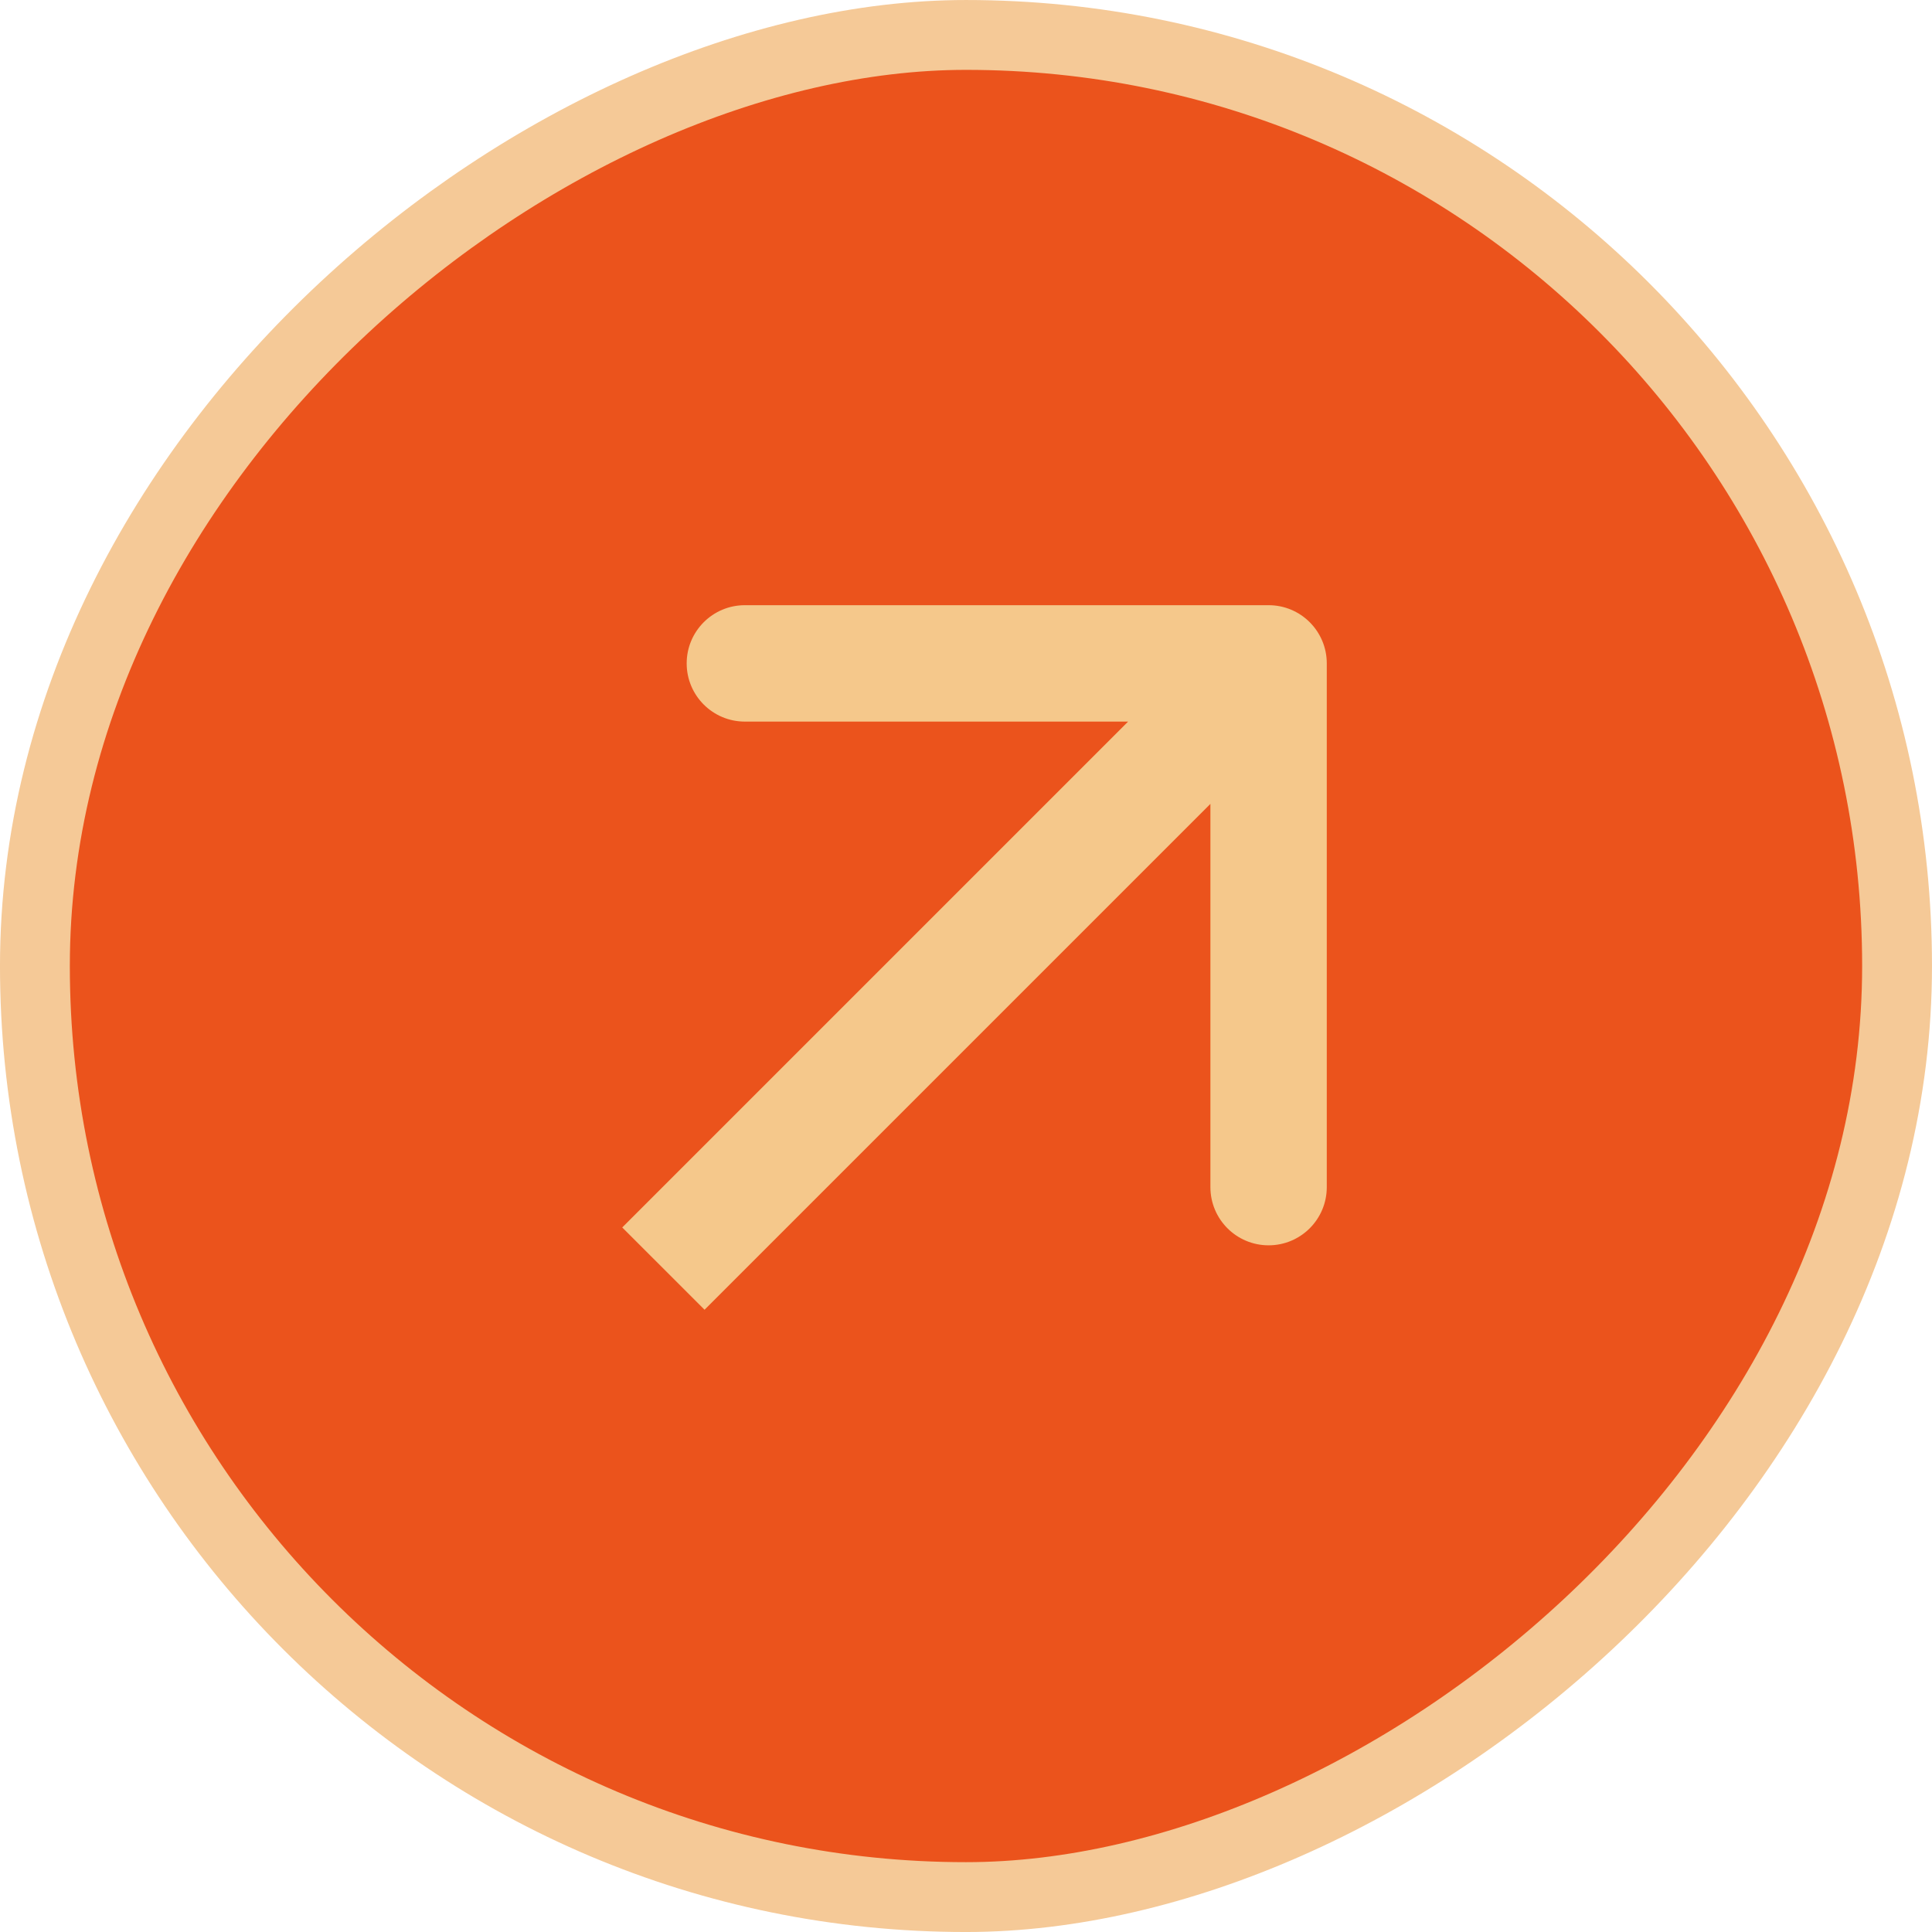
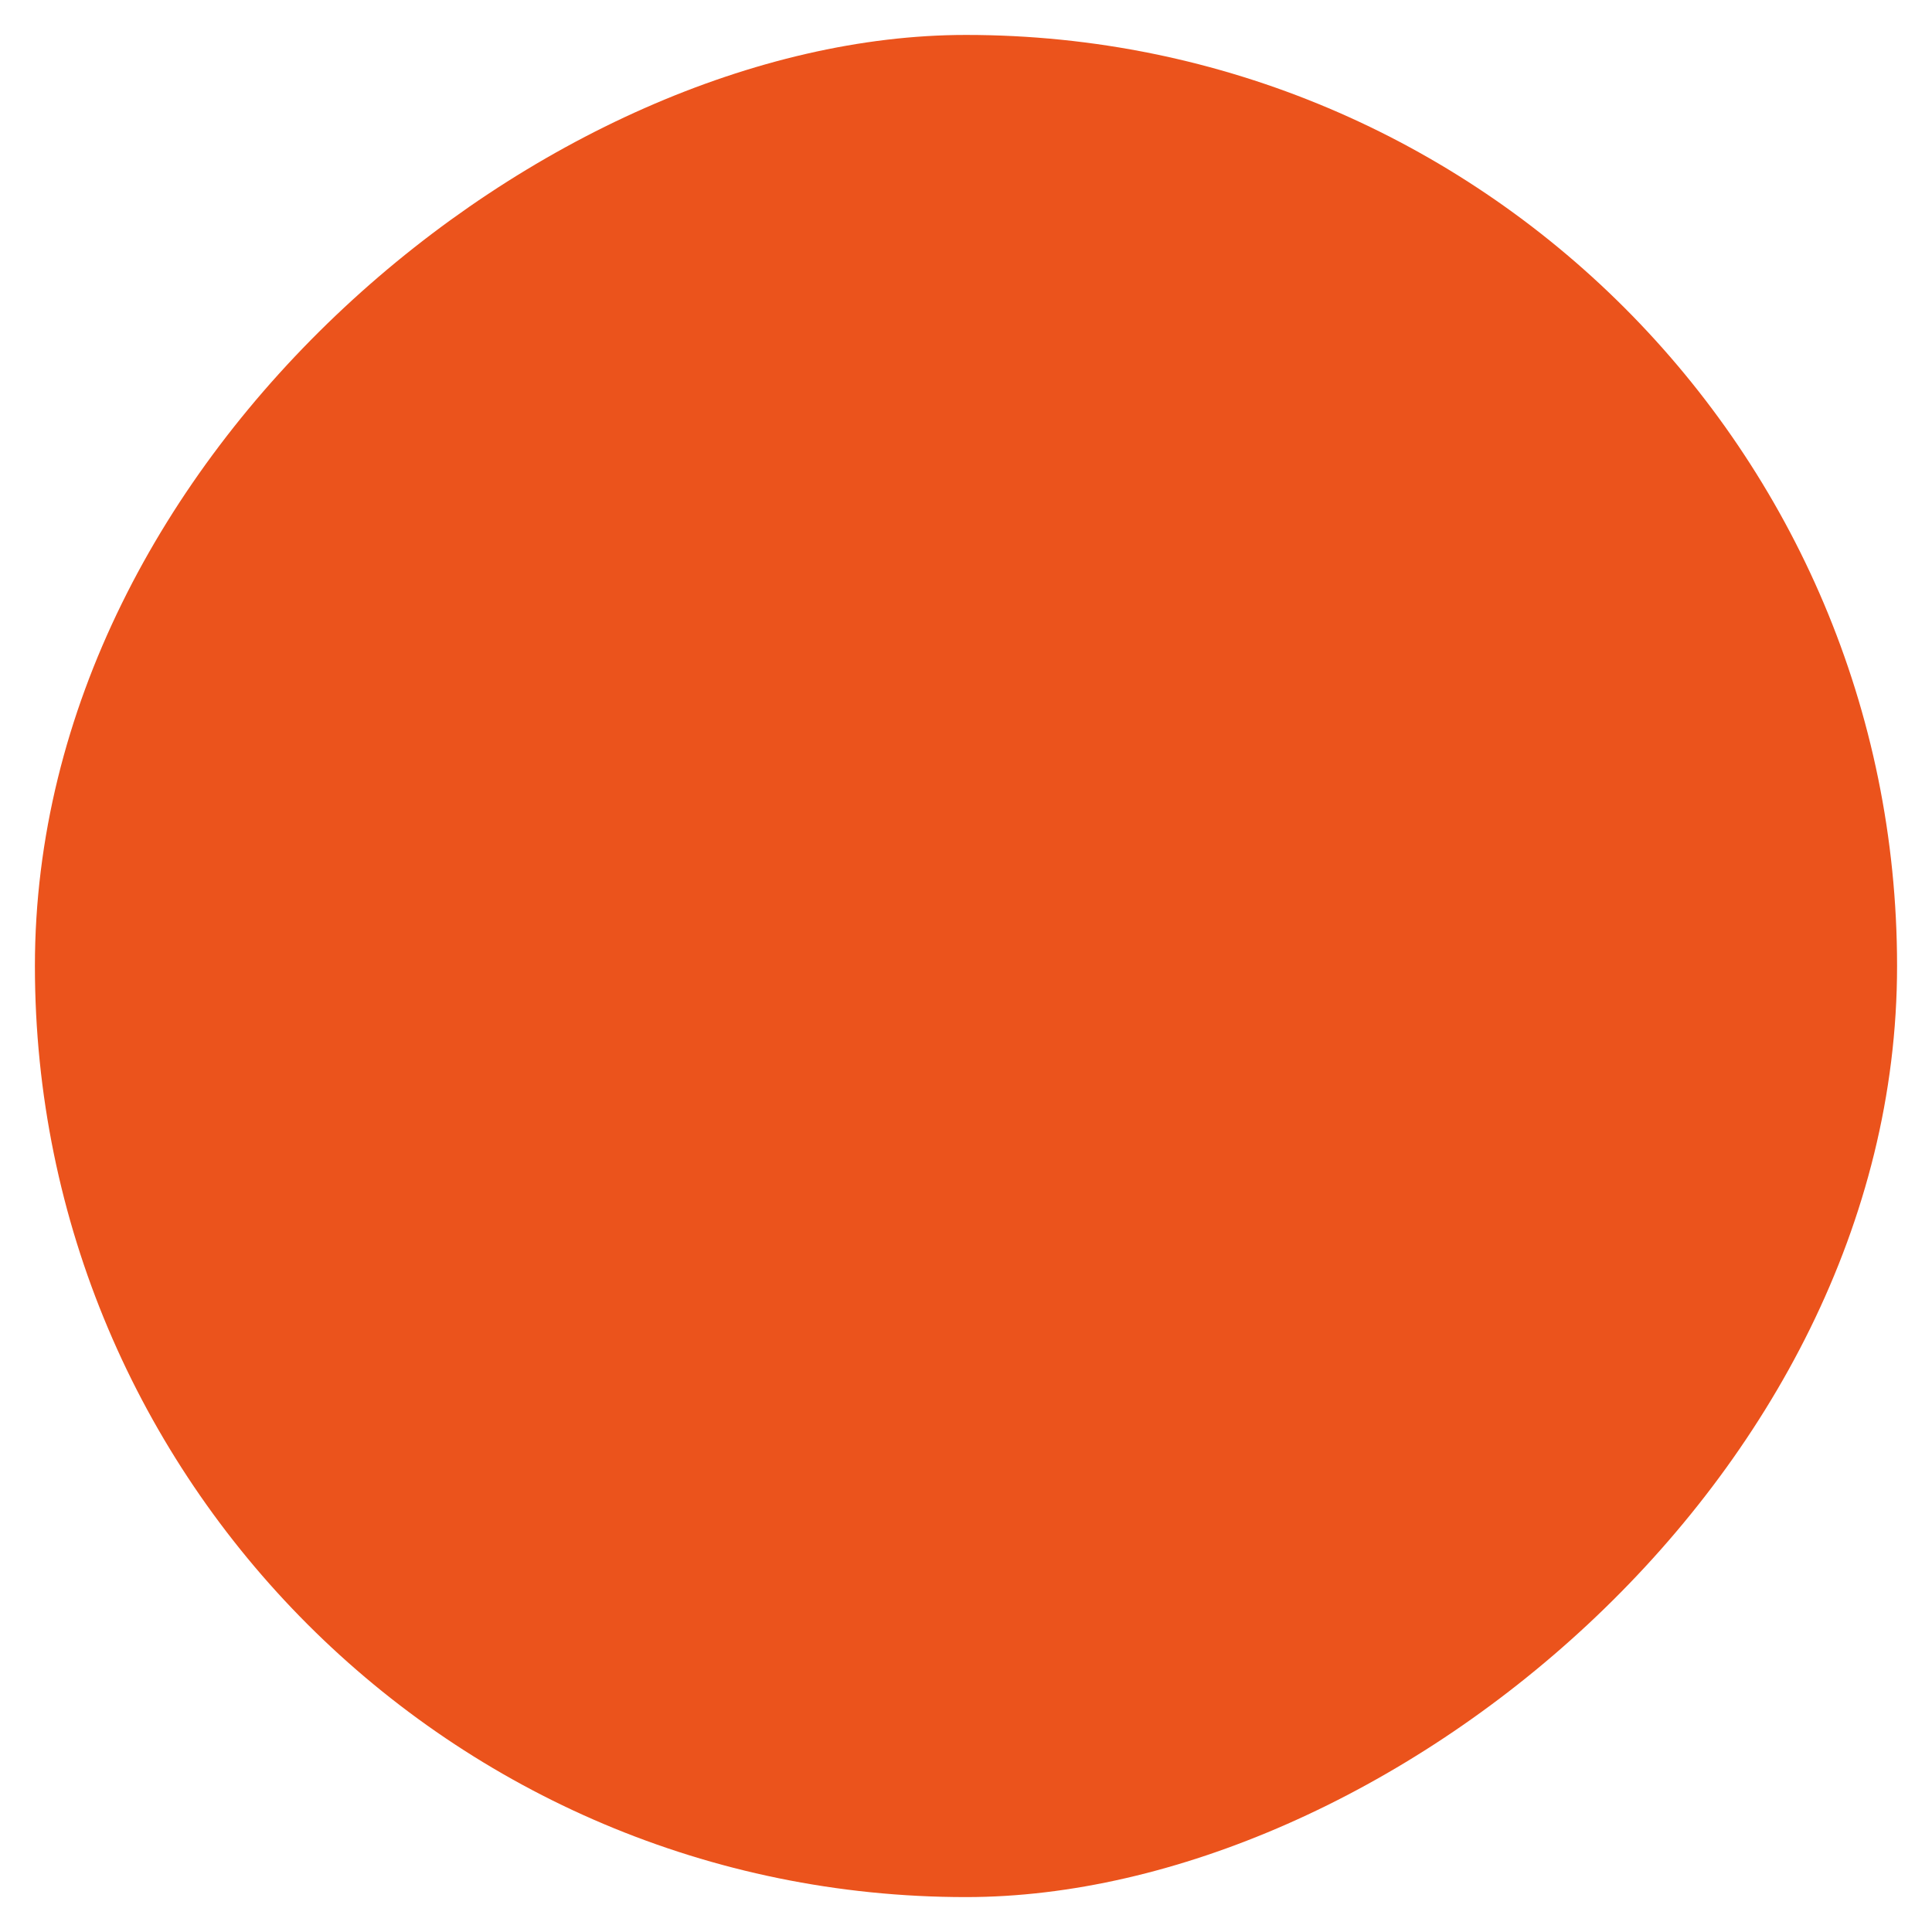
<svg xmlns="http://www.w3.org/2000/svg" width="73" height="73" viewBox="0 0 73 73" fill="none">
  <rect x="1.319" y="71.681" width="70.361" height="70.361" rx="35.181" transform="rotate(-90 1.319 71.681)" fill="#EB531C" />
-   <rect x="1.319" y="71.681" width="70.361" height="70.361" rx="35.181" transform="rotate(-90 1.319 71.681)" stroke="#F5C997" stroke-width="2.639" />
-   <path d="M50.132 25.066C50.132 23.852 49.148 22.867 47.934 22.867H28.145C26.93 22.867 25.946 23.852 25.946 25.066C25.946 26.28 26.93 27.265 28.145 27.265H45.735V44.855C45.735 46.07 46.719 47.054 47.934 47.054C49.148 47.054 50.132 46.07 50.132 44.855V25.066ZM26.621 49.488L49.488 26.621L46.379 23.511L23.511 46.379L26.621 49.488Z" fill="#F5C88B" />
</svg>